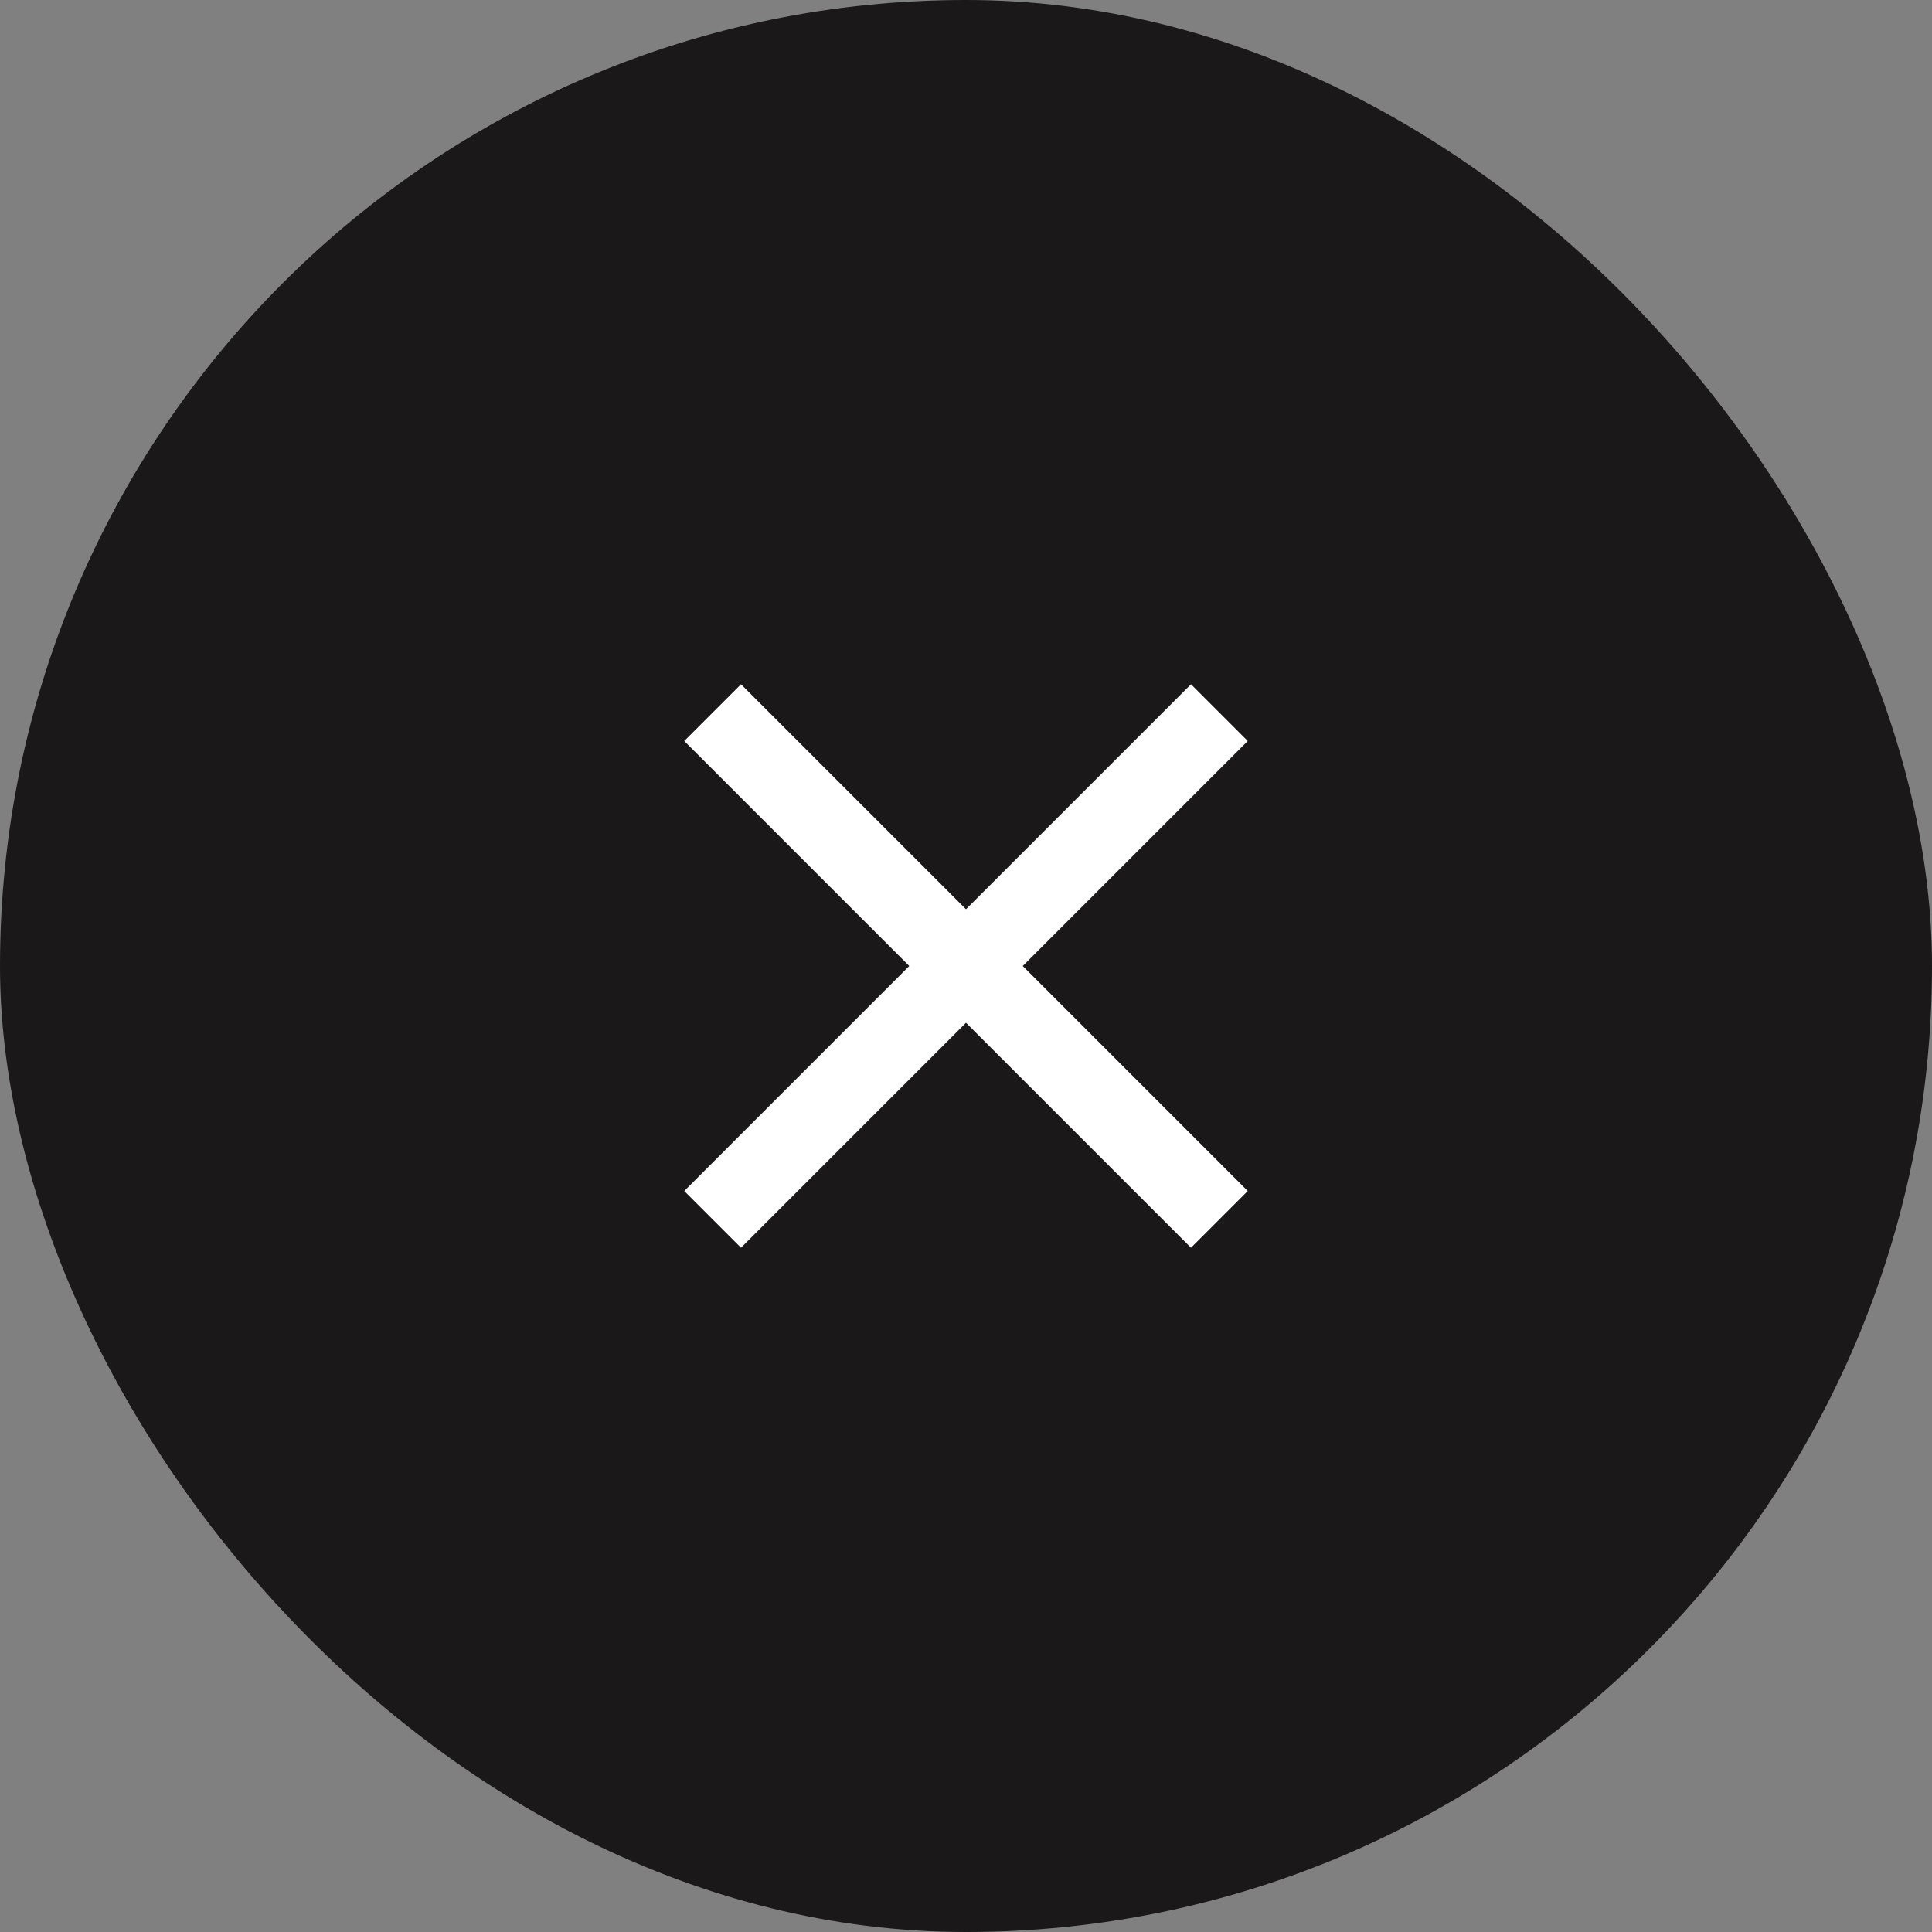
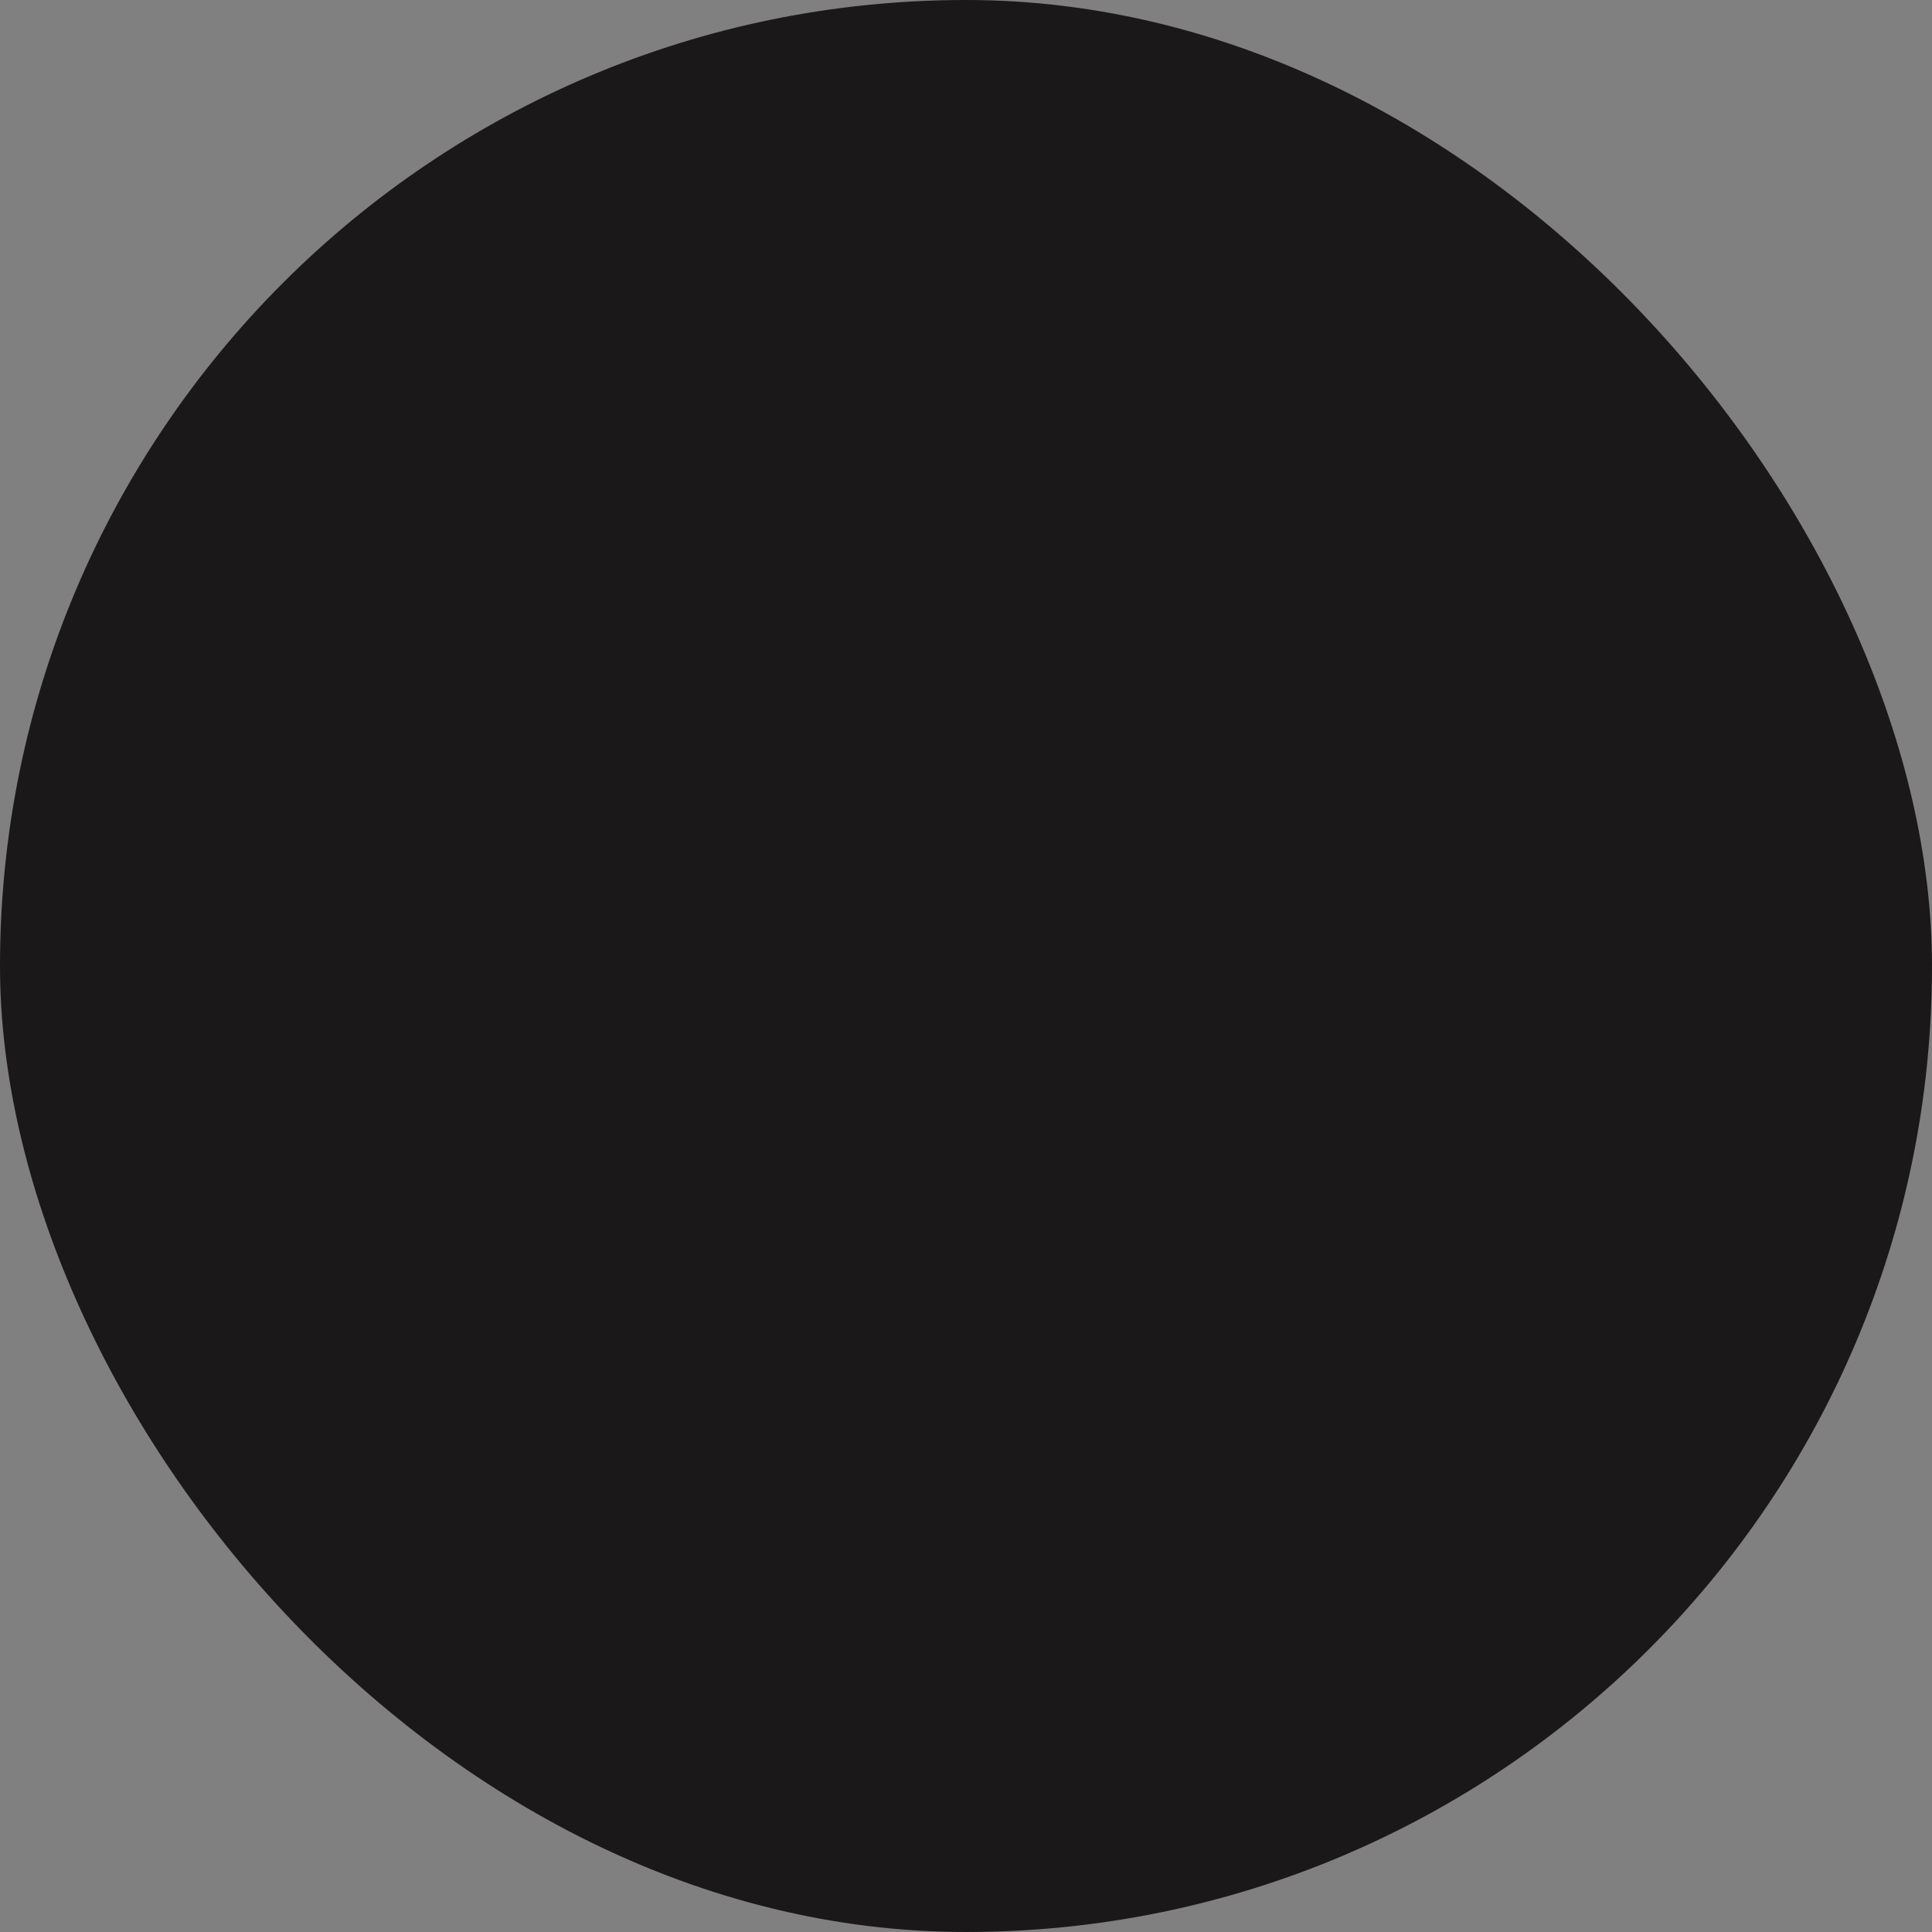
<svg xmlns="http://www.w3.org/2000/svg" width="48" height="48" viewBox="0 0 48 48">
  <rect x="0" y="0" width="48" height="48" fill="#808080" stroke="none" />
  <g data-name="Group 136" transform="translate(-1850 -716)">
    <rect data-name="Rectangle 167" width="48" height="48" rx="24" transform="translate(1850 716)" style="fill:#1a1818" />
-     <path data-name="Path 207" d="M0 0h24v24H0z" style="fill:none" transform="translate(1862 728)" />
-     <path data-name="Path 208" d="M19 6.41 17.59 5 12 10.59 6.41 5 5 6.41 10.59 12 5 17.59 6.41 19 12 13.41 17.59 19 19 17.59 13.41 12z" style="fill:#fff" transform="translate(1862 728)" />
+     <path data-name="Path 207" d="M0 0v24H0z" style="fill:none" transform="translate(1862 728)" />
  </g>
</svg>